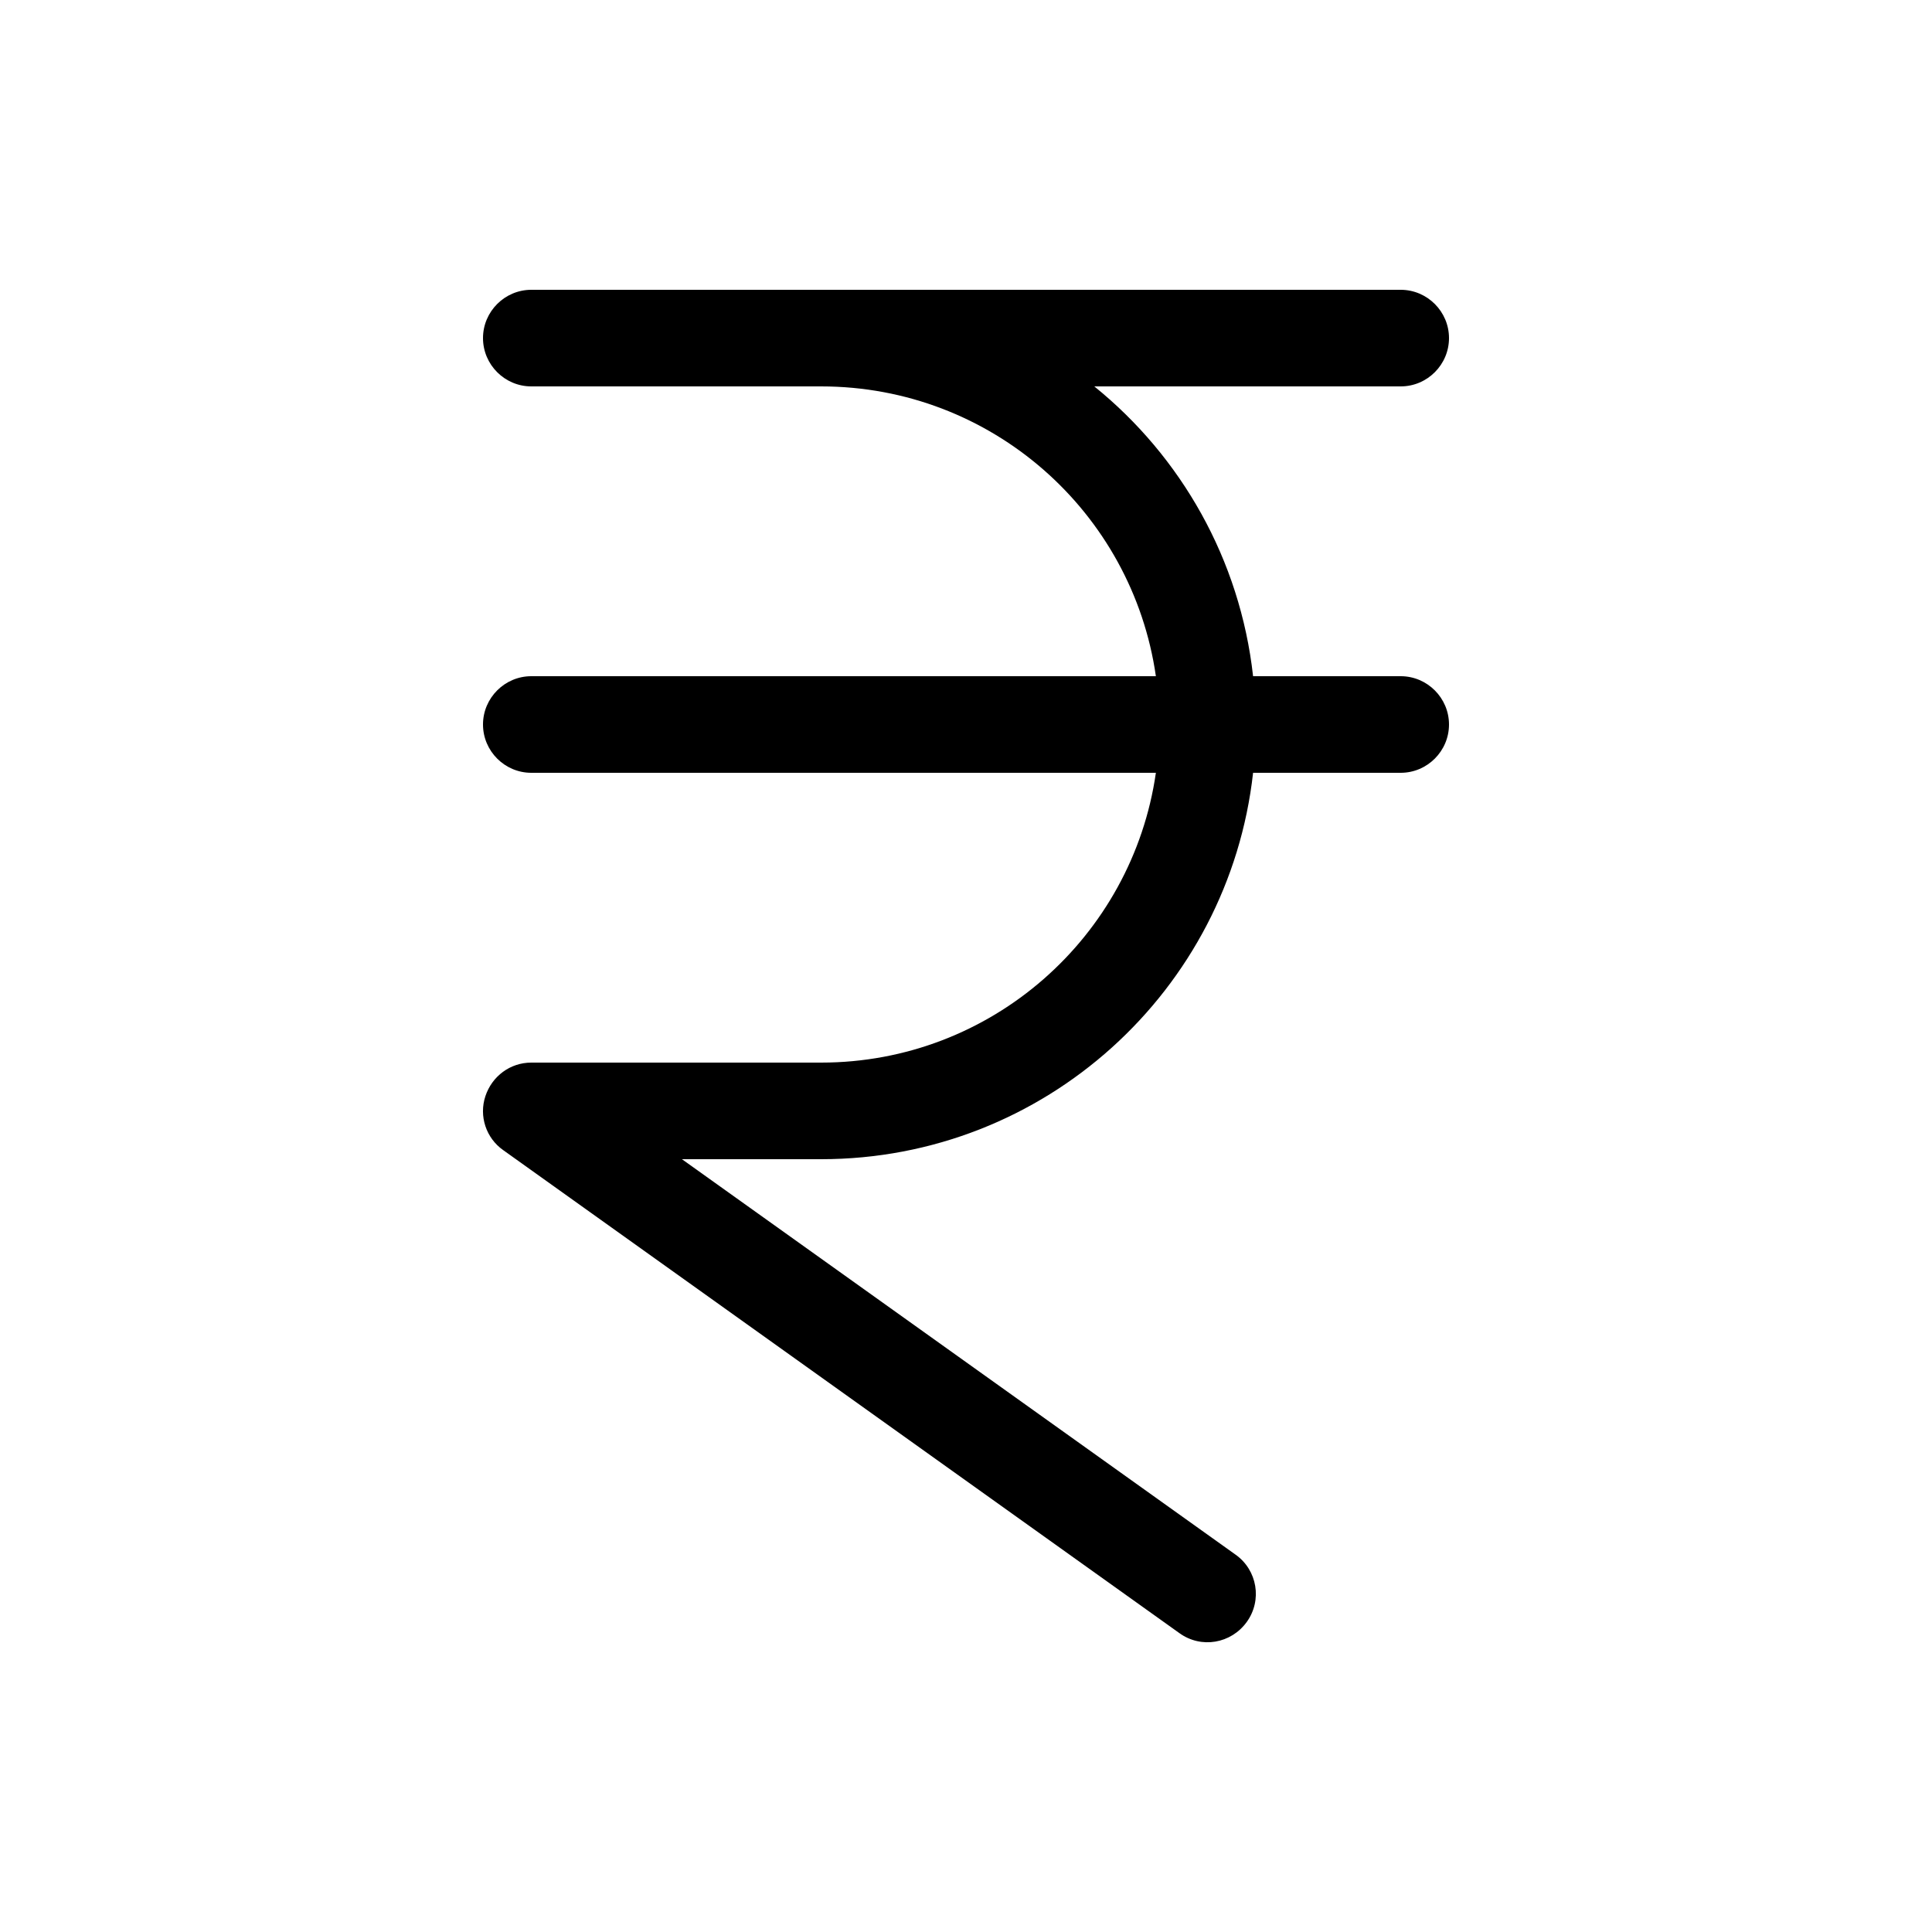
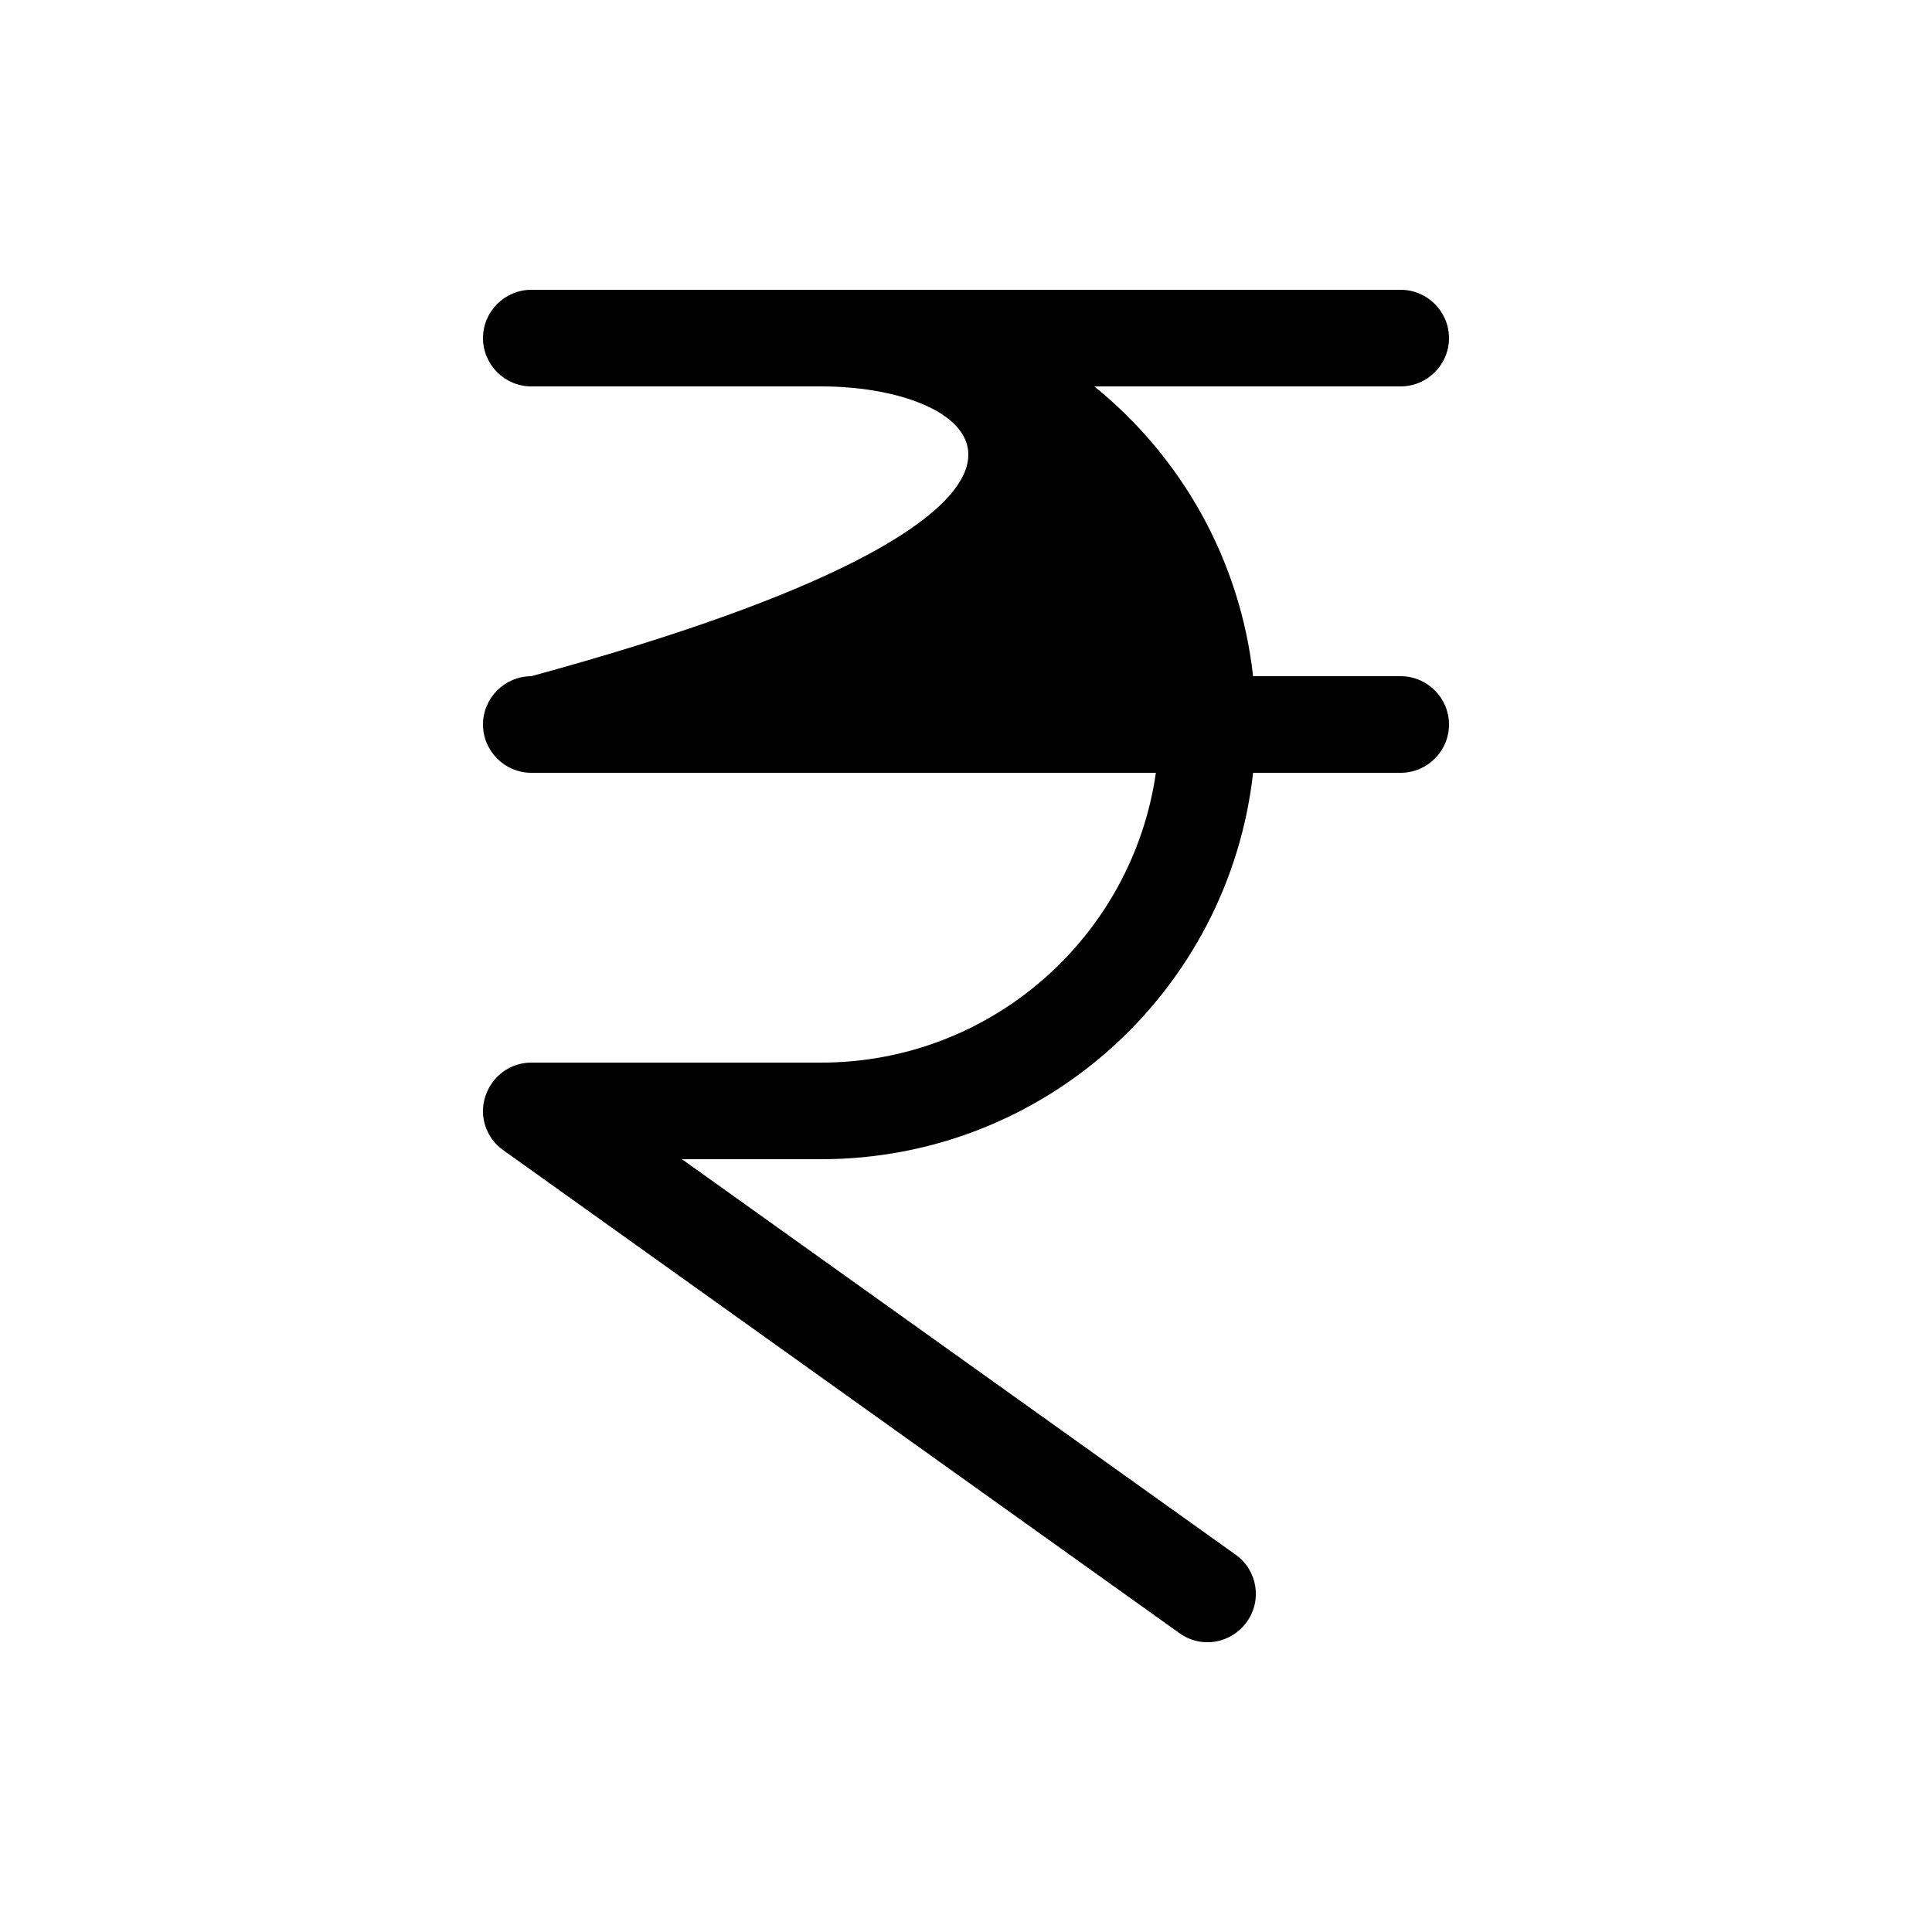
<svg xmlns="http://www.w3.org/2000/svg" viewBox="0 0 640 640">
-   <path fill="currentColor" d="M160 112C160 103.2 167.2 96 176 96L464 96C472.8 96 480 103.2 480 112C480 120.8 472.8 128 464 128L362.5 128C391.2 151.2 410.8 185.3 415.1 224L464 224C472.8 224 480 231.2 480 240C480 248.8 472.8 256 464 256L415.1 256C407.1 328 346.1 384 272 384L225.9 384L409.3 515C416.5 520.1 418.2 530.1 413 537.3C407.8 544.5 397.9 546.2 390.7 541L166.7 381C161 377 158.6 369.7 160.8 363.1C163 356.5 169 352 176 352L272 352C328.4 352 375.1 310.3 382.9 256L176 256C167.2 256 160 248.8 160 240C160 231.2 167.2 224 176 224L382.9 224C375.1 169.7 328.5 128 272 128L176 128C167.2 128 160 120.8 160 112z" />
+   <path fill="currentColor" d="M160 112C160 103.2 167.2 96 176 96L464 96C472.8 96 480 103.2 480 112C480 120.8 472.8 128 464 128L362.5 128C391.2 151.2 410.8 185.3 415.1 224L464 224C472.8 224 480 231.2 480 240C480 248.8 472.8 256 464 256L415.1 256C407.1 328 346.1 384 272 384L225.9 384L409.3 515C416.5 520.1 418.2 530.1 413 537.3C407.8 544.5 397.9 546.2 390.7 541L166.7 381C161 377 158.6 369.7 160.8 363.1C163 356.5 169 352 176 352L272 352C328.4 352 375.1 310.3 382.9 256L176 256C167.2 256 160 248.8 160 240C160 231.2 167.2 224 176 224C375.1 169.7 328.5 128 272 128L176 128C167.2 128 160 120.8 160 112z" />
</svg>